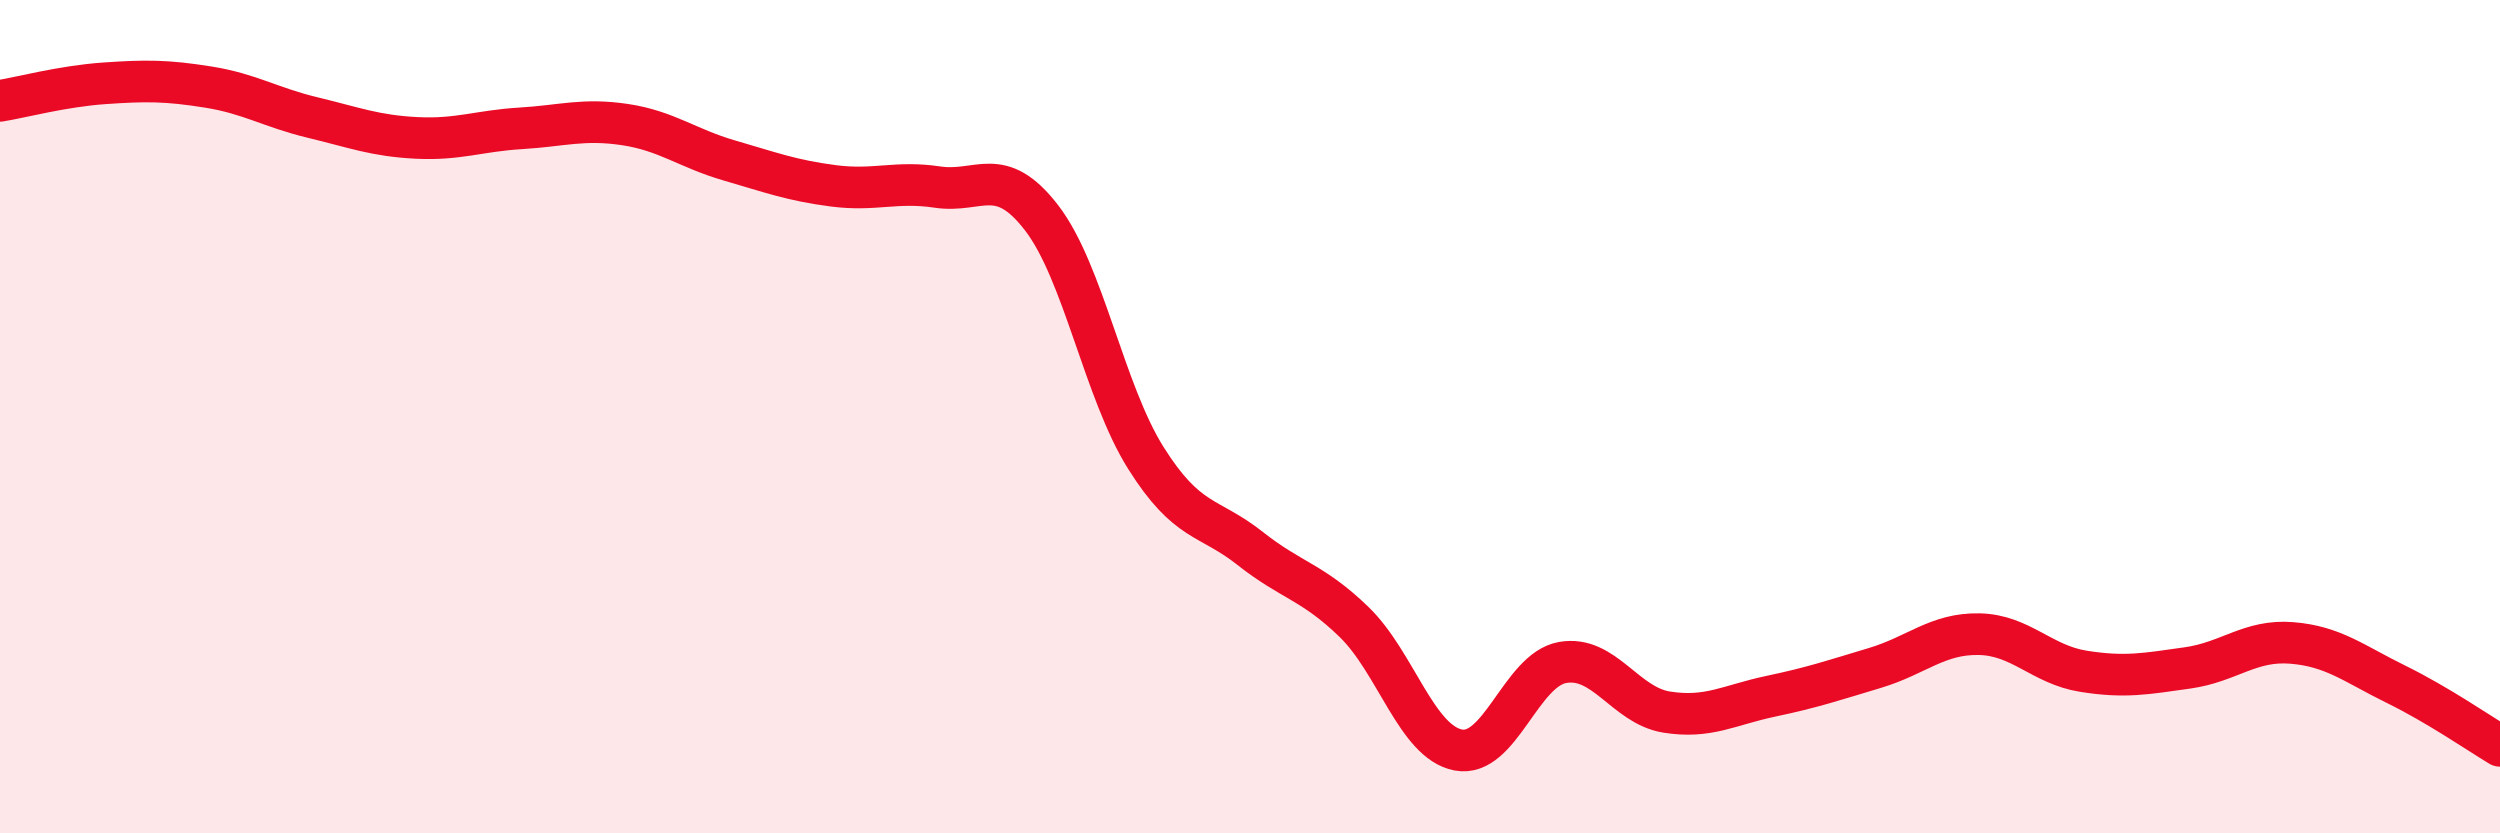
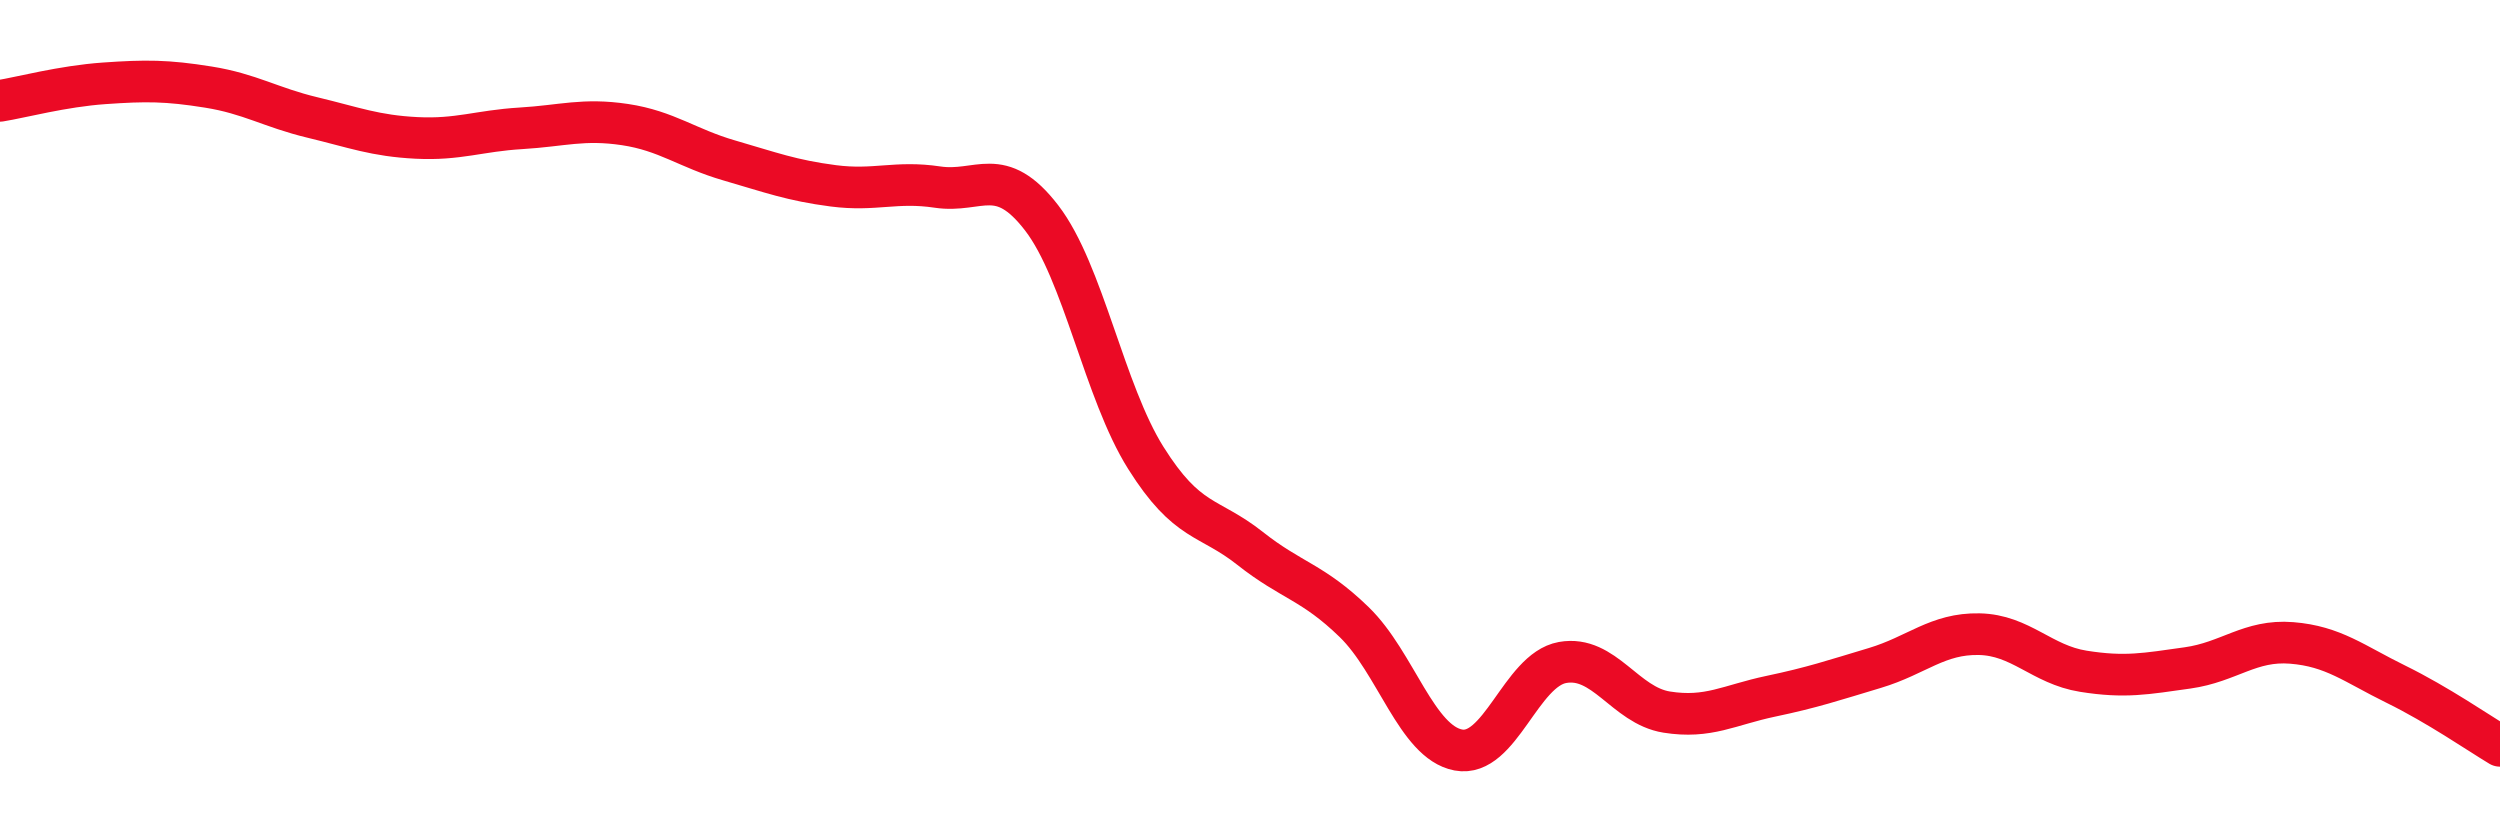
<svg xmlns="http://www.w3.org/2000/svg" width="60" height="20" viewBox="0 0 60 20">
-   <path d="M 0,2.42 C 0.5,2.34 1.5,2.07 2.5,2 C 3.5,1.93 4,1.93 5,2.09 C 6,2.25 6.5,2.58 7.5,2.82 C 8.5,3.06 9,3.26 10,3.31 C 11,3.36 11.5,3.14 12.5,3.08 C 13.5,3.02 14,2.84 15,2.99 C 16,3.14 16.5,3.56 17.5,3.85 C 18.5,4.14 19,4.33 20,4.46 C 21,4.59 21.5,4.34 22.5,4.49 C 23.5,4.64 24,3.93 25,5.23 C 26,6.53 26.5,9.4 27.5,10.99 C 28.5,12.58 29,12.37 30,13.16 C 31,13.95 31.5,13.96 32.5,14.93 C 33.5,15.9 34,17.81 35,18 C 36,18.19 36.5,16.08 37.5,15.9 C 38.5,15.72 39,16.93 40,17.09 C 41,17.25 41.5,16.92 42.5,16.71 C 43.5,16.5 44,16.33 45,16.03 C 46,15.73 46.5,15.2 47.5,15.22 C 48.5,15.24 49,15.95 50,16.11 C 51,16.27 51.5,16.17 52.5,16.03 C 53.5,15.89 54,15.35 55,15.43 C 56,15.51 56.5,15.93 57.5,16.42 C 58.5,16.91 59.5,17.6 60,17.9L60 20L0 20Z" fill="#EB0A25" opacity="0.1" stroke-linecap="round" stroke-linejoin="round" />
  <path d="M 0,2.42 C 0.5,2.34 1.5,2.07 2.5,2 C 3.5,1.93 4,1.93 5,2.09 C 6,2.25 6.5,2.58 7.5,2.82 C 8.5,3.06 9,3.26 10,3.31 C 11,3.36 11.5,3.14 12.5,3.08 C 13.5,3.02 14,2.84 15,2.99 C 16,3.14 16.5,3.56 17.5,3.85 C 18.5,4.14 19,4.33 20,4.46 C 21,4.59 21.5,4.34 22.5,4.49 C 23.5,4.64 24,3.93 25,5.23 C 26,6.53 26.5,9.4 27.5,10.99 C 28.5,12.58 29,12.37 30,13.16 C 31,13.95 31.5,13.96 32.5,14.93 C 33.5,15.9 34,17.81 35,18 C 36,18.19 36.5,16.08 37.5,15.9 C 38.5,15.72 39,16.93 40,17.09 C 41,17.25 41.5,16.92 42.5,16.71 C 43.5,16.5 44,16.33 45,16.03 C 46,15.73 46.5,15.2 47.5,15.22 C 48.5,15.24 49,15.95 50,16.11 C 51,16.27 51.5,16.17 52.5,16.03 C 53.5,15.89 54,15.35 55,15.43 C 56,15.51 56.5,15.93 57.5,16.42 C 58.5,16.91 59.5,17.6 60,17.9" stroke="#EB0A25" stroke-width="1" fill="none" stroke-linecap="round" stroke-linejoin="round" />
</svg>